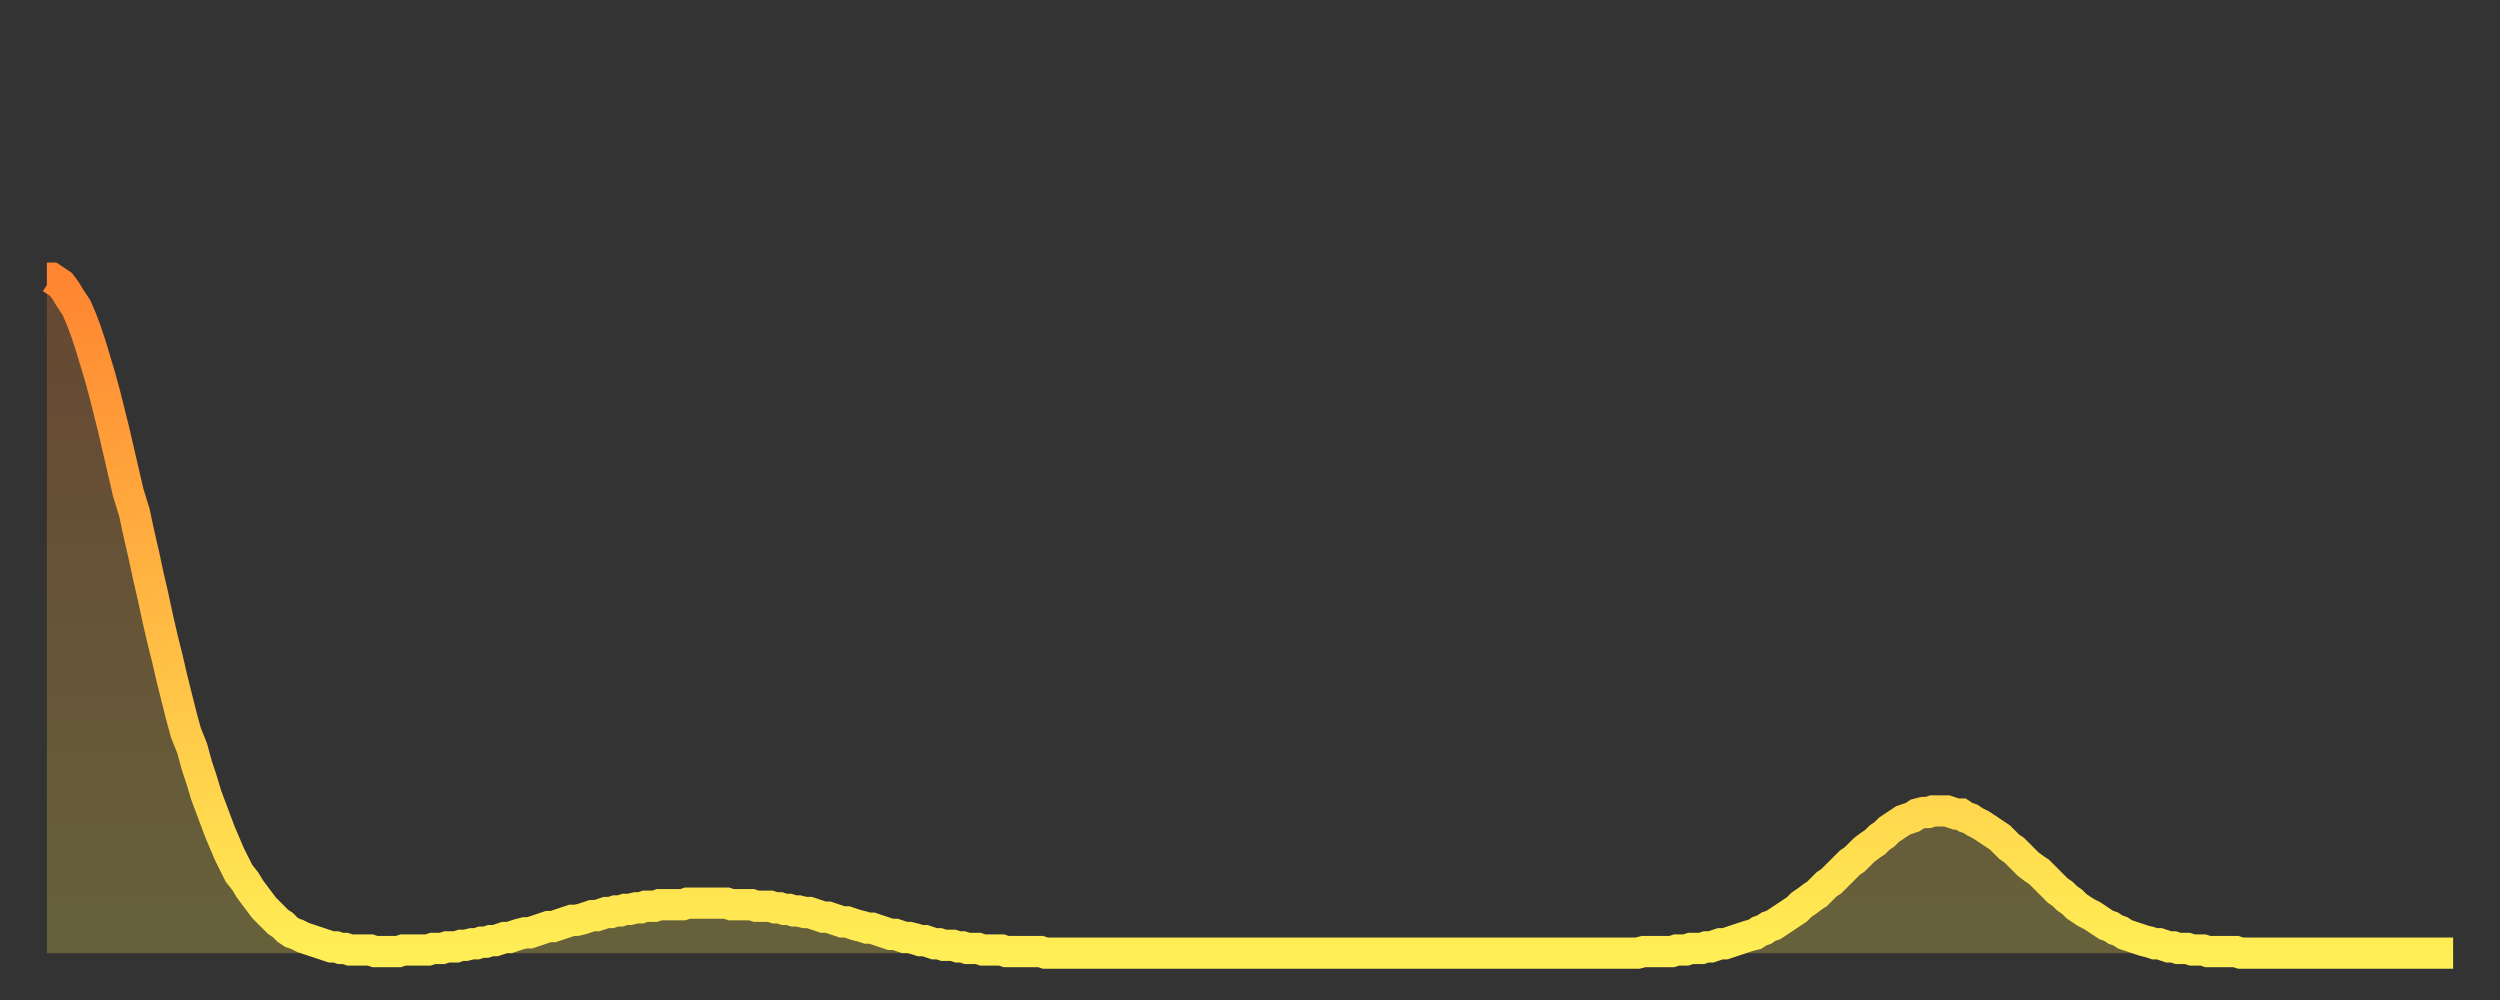
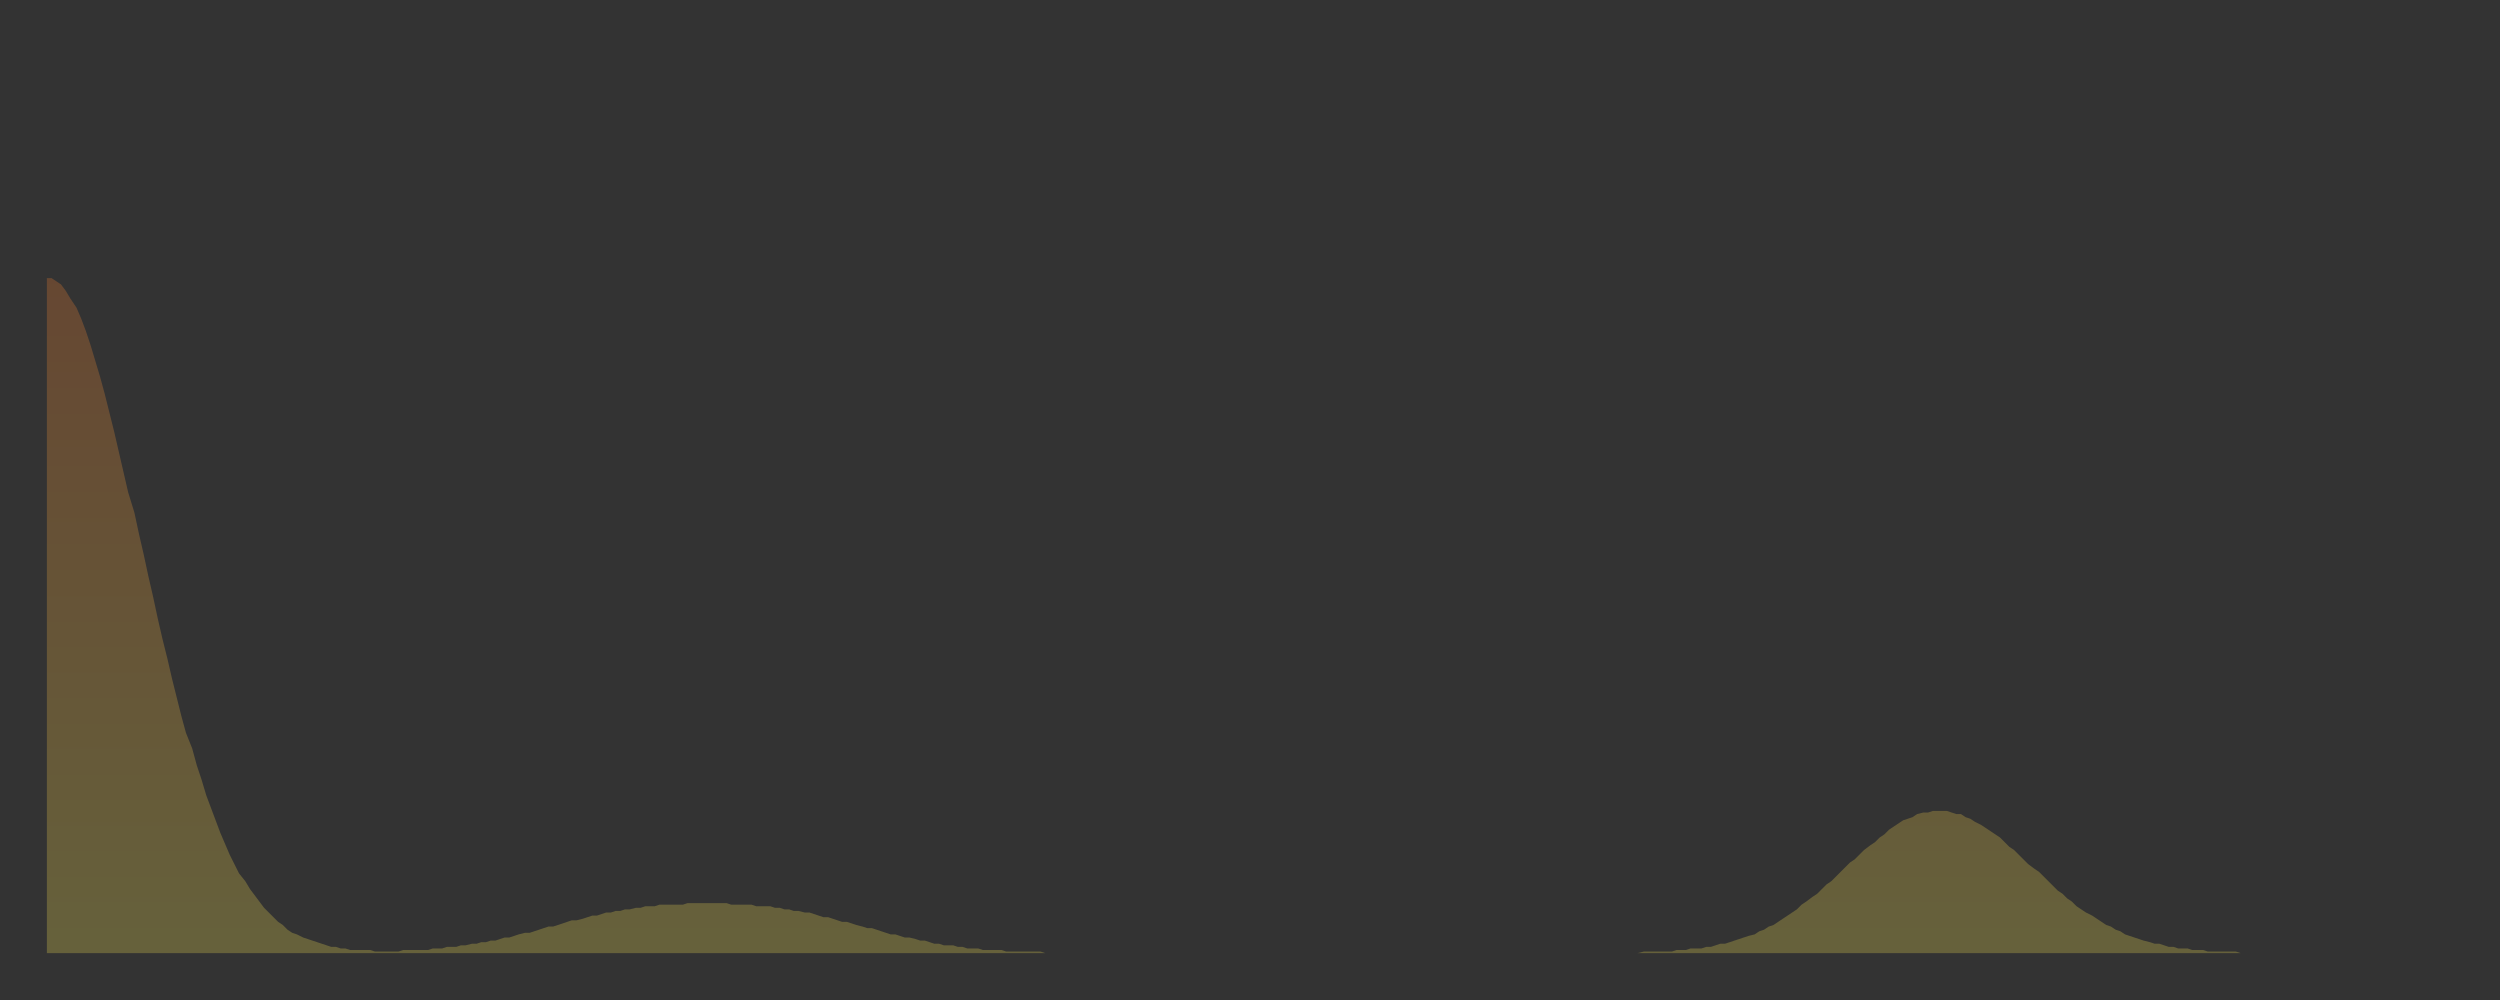
<svg xmlns="http://www.w3.org/2000/svg" baseProfile="full" height="64" version="1.1" width="160">
  <rect width="100%" height="100%" fill="#333333" stroke="none" />
  <defs>
    <linearGradient id="id84102" x1="0" x2="0" y1="0" y2="1">
      <stop offset="0%" stop-color="#ff8531" />
      <stop offset="50%" stop-color="#ffb943" />
      <stop offset="100%" stop-color="#ffee55" />
    </linearGradient>
  </defs>
  <g transform="translate(3,3)">
    <g>
-       <path d="M 0.0 14.8 0.3 14.8 0.6 15.0 0.9 15.2 1.2 15.6 1.5 16.1 1.9 16.7 2.2 17.4 2.5 18.2 2.8 19.1 3.1 20.1 3.4 21.1 3.7 22.2 4.0 23.4 4.3 24.6 4.6 25.9 4.9 27.2 5.2 28.5 5.6 29.8 5.9 31.2 6.2 32.5 6.5 33.9 6.8 35.2 7.1 36.6 7.4 37.9 7.7 39.1 8.0 40.4 8.3 41.6 8.6 42.8 8.9 43.9 9.3 44.9 9.6 46.0 9.9 46.9 10.2 47.9 10.5 48.7 10.8 49.5 11.1 50.3 11.4 51.0 11.7 51.7 12.0 52.3 12.3 52.9 12.7 53.4 13.0 53.9 13.3 54.3 13.6 54.7 13.9 55.1 14.2 55.4 14.5 55.7 14.8 56.0 15.1 56.2 15.4 56.5 15.7 56.7 16.0 56.8 16.4 57.0 16.7 57.1 17.0 57.2 17.3 57.3 17.6 57.4 17.9 57.5 18.2 57.6 18.5 57.6 18.8 57.7 19.1 57.7 19.4 57.8 19.8 57.8 20.1 57.8 20.4 57.8 20.7 57.8 21.0 57.9 21.3 57.9 21.6 57.9 21.9 57.9 22.2 57.9 22.5 57.9 22.8 57.8 23.1 57.8 23.5 57.8 23.8 57.8 24.1 57.8 24.4 57.8 24.7 57.7 25.0 57.7 25.3 57.7 25.6 57.6 25.9 57.6 26.2 57.6 26.5 57.5 26.8 57.5 27.2 57.4 27.5 57.4 27.8 57.3 28.1 57.3 28.4 57.2 28.7 57.2 29.0 57.1 29.3 57.0 29.6 57.0 29.9 56.9 30.2 56.8 30.6 56.7 30.9 56.7 31.2 56.6 31.5 56.5 31.8 56.4 32.1 56.3 32.4 56.3 32.7 56.2 33.0 56.1 33.3 56.0 33.6 55.9 33.9 55.9 34.3 55.8 34.6 55.7 34.9 55.6 35.2 55.6 35.5 55.5 35.8 55.4 36.1 55.4 36.4 55.3 36.7 55.3 37.0 55.2 37.3 55.2 37.7 55.1 38.0 55.1 38.3 55.0 38.6 55.0 38.9 55.0 39.2 54.9 39.5 54.9 39.8 54.9 40.1 54.9 40.4 54.9 40.7 54.9 41.0 54.8 41.4 54.8 41.7 54.8 42.0 54.8 42.3 54.8 42.6 54.8 42.9 54.8 43.2 54.8 43.5 54.8 43.8 54.9 44.1 54.9 44.4 54.9 44.7 54.9 45.1 54.9 45.4 55.0 45.7 55.0 46.0 55.0 46.3 55.0 46.6 55.1 46.9 55.1 47.2 55.2 47.5 55.2 47.8 55.3 48.1 55.3 48.5 55.4 48.8 55.4 49.1 55.5 49.4 55.6 49.7 55.7 50.0 55.7 50.3 55.8 50.6 55.9 50.9 56.0 51.2 56.0 51.5 56.1 51.8 56.2 52.2 56.3 52.5 56.4 52.8 56.4 53.1 56.5 53.4 56.6 53.7 56.7 54.0 56.8 54.3 56.8 54.6 56.9 54.9 57.0 55.2 57.0 55.6 57.1 55.9 57.2 56.2 57.2 56.5 57.3 56.8 57.4 57.1 57.4 57.4 57.5 57.7 57.5 58.0 57.5 58.3 57.6 58.6 57.6 58.9 57.7 59.3 57.7 59.6 57.7 59.9 57.8 60.2 57.8 60.5 57.8 60.8 57.8 61.1 57.8 61.4 57.9 61.7 57.9 62.0 57.9 62.3 57.9 62.6 57.9 63.0 57.9 63.3 57.9 63.6 57.9 63.9 58.0 64.2 58.0 64.5 58.0 64.8 58.0 65.1 58.0 65.4 58.0 65.7 58.0 66.0 58.0 66.4 58.0 66.7 58.0 67.0 58.0 67.3 58.0 67.6 58.0 67.9 58.0 68.2 58.0 68.5 58.0 68.8 58.0 69.1 58.0 69.4 58.0 69.7 58.0 70.1 58.0 70.4 58.0 70.7 58.0 71.0 58.0 71.3 58.0 71.6 58.0 71.9 58.0 72.2 58.0 72.5 58.0 72.8 58.0 73.1 58.0 73.5 58.0 73.8 58.0 74.1 58.0 74.4 58.0 74.7 58.0 75.0 58.0 75.3 58.0 75.6 58.0 75.9 58.0 76.2 58.0 76.5 58.0 76.8 58.0 77.2 58.0 77.5 58.0 77.8 58.0 78.1 58.0 78.4 58.0 78.7 58.0 79.0 58.0 79.3 58.0 79.6 58.0 79.9 58.0 80.2 58.0 80.5 58.0 80.9 58.0 81.2 58.0 81.5 58.0 81.8 58.0 82.1 58.0 82.4 58.0 82.7 58.0 83.0 58.0 83.3 58.0 83.6 58.0 83.9 58.0 84.3 58.0 84.6 58.0 84.9 58.0 85.2 58.0 85.5 58.0 85.8 58.0 86.1 58.0 86.4 58.0 86.7 58.0 87.0 58.0 87.3 58.0 87.6 58.0 88.0 58.0 88.3 58.0 88.6 58.0 88.9 58.0 89.2 58.0 89.5 58.0 89.8 58.0 90.1 58.0 90.4 58.0 90.7 58.0 91.0 58.0 91.4 58.0 91.7 58.0 92.0 58.0 92.3 58.0 92.6 58.0 92.9 58.0 93.2 58.0 93.5 58.0 93.8 58.0 94.1 58.0 94.4 58.0 94.7 58.0 95.1 58.0 95.4 58.0 95.7 58.0 96.0 58.0 96.3 58.0 96.6 58.0 96.9 58.0 97.2 58.0 97.5 58.0 97.8 58.0 98.1 58.0 98.4 58.0 98.8 58.0 99.1 58.0 99.4 58.0 99.7 58.0 100.0 58.0 100.3 58.0 100.6 58.0 100.9 58.0 101.2 58.0 101.5 58.0 101.8 58.0 102.2 57.9 102.5 57.9 102.8 57.9 103.1 57.9 103.4 57.9 103.7 57.9 104.0 57.9 104.3 57.8 104.6 57.8 104.9 57.8 105.2 57.7 105.5 57.7 105.9 57.7 106.2 57.6 106.5 57.6 106.8 57.5 107.1 57.4 107.4 57.4 107.7 57.3 108.0 57.2 108.3 57.1 108.6 57.0 108.9 56.9 109.3 56.8 109.6 56.6 109.9 56.5 110.2 56.3 110.5 56.2 110.8 56.0 111.1 55.8 111.4 55.6 111.7 55.4 112.0 55.2 112.3 54.9 112.6 54.7 113.0 54.4 113.3 54.2 113.6 53.9 113.9 53.6 114.2 53.4 114.5 53.1 114.8 52.8 115.1 52.5 115.4 52.2 115.7 52.0 116.0 51.7 116.3 51.4 116.7 51.1 117.0 50.9 117.3 50.6 117.6 50.4 117.9 50.1 118.2 49.9 118.5 49.7 118.8 49.5 119.1 49.4 119.4 49.3 119.7 49.1 120.1 49.0 120.4 49.0 120.7 48.9 121.0 48.9 121.3 48.9 121.6 48.9 121.9 49.0 122.2 49.1 122.5 49.1 122.8 49.3 123.1 49.4 123.4 49.6 123.8 49.8 124.1 50.0 124.4 50.2 124.7 50.4 125.0 50.6 125.3 50.9 125.6 51.2 125.9 51.4 126.2 51.7 126.5 52.0 126.8 52.3 127.2 52.6 127.5 52.8 127.8 53.1 128.1 53.4 128.4 53.7 128.7 54.0 129.0 54.2 129.3 54.5 129.6 54.7 129.9 55.0 130.2 55.2 130.5 55.4 130.9 55.6 131.2 55.8 131.5 56.0 131.8 56.2 132.1 56.3 132.4 56.5 132.7 56.6 133.0 56.8 133.3 56.9 133.6 57.0 133.9 57.1 134.2 57.2 134.6 57.3 134.9 57.4 135.2 57.4 135.5 57.5 135.8 57.6 136.1 57.6 136.4 57.7 136.7 57.7 137.0 57.7 137.3 57.8 137.6 57.8 138.0 57.8 138.3 57.9 138.6 57.9 138.9 57.9 139.2 57.9 139.5 57.9 139.8 57.9 140.1 57.9 140.4 58.0 140.7 58.0 141.0 58.0 141.3 58.0 141.7 58.0 142.0 58.0 142.3 58.0 142.6 58.0 142.9 58.0 143.2 58.0 143.5 58.0 143.8 58.0 144.1 58.0 144.4 58.0 144.7 58.0 145.1 58.0 145.4 58.0 145.7 58.0 146.0 58.0 146.3 58.0 146.6 58.0 146.9 58.0 147.2 58.0 147.5 58.0 147.8 58.0 148.1 58.0 148.4 58.0 148.8 58.0 149.1 58.0 149.4 58.0 149.7 58.0 150.0 58.0 150.3 58.0 150.6 58.0 150.9 58.0 151.2 58.0 151.5 58.0 151.8 58.0 152.1 58.0 152.5 58.0 152.8 58.0 153.1 58.0 153.4 58.0 153.7 58.0 154.0 58.0" fill="none" id="graph-curve" opacity="1" stroke="url(#id84102)" stroke-width="2" />
      <path d="M 0 58 L 0.0 14.8 0.3 14.8 0.6 15.0 0.9 15.2 1.2 15.6 1.5 16.1 1.9 16.7 2.2 17.4 2.5 18.2 2.8 19.1 3.1 20.1 3.4 21.1 3.7 22.2 4.0 23.4 4.3 24.6 4.6 25.9 4.9 27.2 5.2 28.5 5.6 29.8 5.9 31.2 6.2 32.5 6.5 33.9 6.8 35.2 7.1 36.6 7.4 37.9 7.7 39.1 8.0 40.4 8.3 41.6 8.6 42.8 8.9 43.9 9.3 44.9 9.6 46.0 9.9 46.9 10.2 47.9 10.5 48.7 10.8 49.5 11.1 50.3 11.4 51.0 11.7 51.7 12.0 52.3 12.3 52.9 12.7 53.4 13.0 53.9 13.3 54.3 13.6 54.7 13.9 55.1 14.2 55.4 14.5 55.7 14.8 56.0 15.1 56.2 15.4 56.5 15.7 56.7 16.0 56.8 16.4 57.0 16.7 57.1 17.0 57.2 17.3 57.3 17.6 57.4 17.9 57.5 18.2 57.6 18.5 57.6 18.8 57.7 19.1 57.7 19.4 57.8 19.8 57.8 20.1 57.8 20.4 57.8 20.7 57.8 21.0 57.9 21.3 57.9 21.6 57.9 21.9 57.9 22.2 57.9 22.5 57.9 22.8 57.8 23.1 57.8 23.5 57.8 23.8 57.8 24.1 57.8 24.4 57.8 24.7 57.7 25.0 57.7 25.3 57.7 25.6 57.6 25.9 57.6 26.2 57.6 26.5 57.5 26.8 57.5 27.2 57.4 27.5 57.4 27.8 57.3 28.1 57.3 28.4 57.2 28.7 57.2 29.0 57.1 29.3 57.0 29.6 57.0 29.9 56.9 30.2 56.8 30.6 56.7 30.9 56.7 31.2 56.6 31.5 56.5 31.8 56.4 32.1 56.3 32.4 56.3 32.7 56.2 33.0 56.1 33.3 56.0 33.6 55.9 33.9 55.9 34.3 55.8 34.6 55.7 34.9 55.6 35.2 55.6 35.5 55.5 35.8 55.4 36.1 55.4 36.4 55.3 36.7 55.3 37.0 55.2 37.3 55.2 37.7 55.1 38.0 55.1 38.3 55.0 38.6 55.0 38.9 55.0 39.2 54.9 39.5 54.9 39.8 54.9 40.1 54.9 40.4 54.9 40.7 54.9 41.0 54.8 41.4 54.8 41.7 54.8 42.0 54.8 42.3 54.8 42.6 54.8 42.9 54.8 43.2 54.8 43.5 54.8 43.8 54.9 44.1 54.9 44.4 54.9 44.7 54.9 45.1 54.9 45.4 55.0 45.7 55.0 46.0 55.0 46.3 55.0 46.6 55.1 46.9 55.1 47.2 55.2 47.5 55.2 47.8 55.3 48.1 55.3 48.5 55.4 48.8 55.4 49.1 55.5 49.4 55.6 49.7 55.7 50.0 55.7 50.3 55.8 50.6 55.9 50.9 56.0 51.2 56.0 51.5 56.1 51.8 56.2 52.2 56.3 52.5 56.4 52.8 56.4 53.1 56.5 53.4 56.6 53.7 56.7 54.0 56.8 54.3 56.8 54.6 56.9 54.9 57.0 55.2 57.0 55.6 57.1 55.9 57.2 56.2 57.2 56.5 57.3 56.8 57.4 57.1 57.4 57.4 57.5 57.7 57.5 58.0 57.5 58.3 57.6 58.6 57.6 58.9 57.7 59.3 57.7 59.6 57.7 59.9 57.8 60.2 57.8 60.5 57.8 60.8 57.8 61.1 57.8 61.4 57.9 61.7 57.9 62.0 57.9 62.3 57.9 62.6 57.9 63.0 57.9 63.3 57.9 63.6 57.9 63.9 58.0 64.2 58.0 64.5 58.0 64.8 58.0 65.1 58.0 65.4 58.0 65.7 58.0 66.0 58.0 66.4 58.0 66.7 58.0 67.0 58.0 67.3 58.0 67.6 58.0 67.9 58.0 68.2 58.0 68.5 58.0 68.8 58.0 69.1 58.0 69.4 58.0 69.7 58.0 70.1 58.0 70.4 58.0 70.7 58.0 71.0 58.0 71.3 58.0 71.6 58.0 71.9 58.0 72.2 58.0 72.5 58.0 72.8 58.0 73.1 58.0 73.5 58.0 73.8 58.0 74.1 58.0 74.4 58.0 74.7 58.0 75.0 58.0 75.3 58.0 75.6 58.0 75.9 58.0 76.2 58.0 76.5 58.0 76.8 58.0 77.2 58.0 77.5 58.0 77.8 58.0 78.1 58.0 78.4 58.0 78.7 58.0 79.0 58.0 79.3 58.0 79.6 58.0 79.9 58.0 80.2 58.0 80.5 58.0 80.9 58.0 81.2 58.0 81.5 58.0 81.8 58.0 82.1 58.0 82.4 58.0 82.7 58.0 83.0 58.0 83.3 58.0 83.6 58.0 83.9 58.0 84.3 58.0 84.6 58.0 84.9 58.0 85.2 58.0 85.5 58.0 85.8 58.0 86.1 58.0 86.4 58.0 86.7 58.0 87.0 58.0 87.3 58.0 87.6 58.0 88.0 58.0 88.3 58.0 88.6 58.0 88.9 58.0 89.2 58.0 89.5 58.0 89.8 58.0 90.1 58.0 90.4 58.0 90.7 58.0 91.0 58.0 91.4 58.0 91.7 58.0 92.0 58.0 92.3 58.0 92.6 58.0 92.9 58.0 93.2 58.0 93.5 58.0 93.8 58.0 94.1 58.0 94.4 58.0 94.7 58.0 95.1 58.0 95.4 58.0 95.7 58.0 96.0 58.0 96.3 58.0 96.6 58.0 96.9 58.0 97.2 58.0 97.5 58.0 97.8 58.0 98.1 58.0 98.4 58.0 98.8 58.0 99.1 58.0 99.4 58.0 99.7 58.0 100.0 58.0 100.3 58.0 100.6 58.0 100.9 58.0 101.2 58.0 101.5 58.0 101.8 58.0 102.2 57.9 102.5 57.9 102.8 57.9 103.1 57.9 103.4 57.9 103.7 57.9 104.0 57.9 104.3 57.8 104.6 57.8 104.9 57.8 105.2 57.7 105.5 57.7 105.9 57.7 106.2 57.6 106.5 57.6 106.8 57.5 107.1 57.4 107.4 57.4 107.7 57.3 108.0 57.2 108.3 57.1 108.6 57.0 108.9 56.9 109.3 56.8 109.6 56.6 109.9 56.5 110.2 56.3 110.5 56.2 110.8 56.0 111.1 55.8 111.4 55.6 111.7 55.4 112.0 55.2 112.3 54.9 112.6 54.7 113.0 54.4 113.3 54.2 113.6 53.9 113.9 53.6 114.2 53.4 114.5 53.1 114.8 52.8 115.1 52.5 115.4 52.2 115.7 52.0 116.0 51.7 116.3 51.4 116.7 51.1 117.0 50.9 117.3 50.6 117.6 50.4 117.9 50.1 118.2 49.9 118.5 49.7 118.8 49.5 119.1 49.4 119.4 49.3 119.7 49.1 120.1 49.0 120.4 49.0 120.7 48.9 121.0 48.9 121.3 48.9 121.6 48.9 121.9 49.0 122.2 49.1 122.5 49.1 122.8 49.3 123.1 49.4 123.4 49.6 123.8 49.8 124.1 50.0 124.4 50.2 124.7 50.4 125.0 50.6 125.3 50.9 125.6 51.2 125.9 51.4 126.2 51.7 126.5 52.0 126.8 52.3 127.2 52.6 127.5 52.8 127.8 53.1 128.1 53.4 128.4 53.7 128.7 54.0 129.0 54.2 129.3 54.5 129.6 54.7 129.9 55.0 130.2 55.2 130.5 55.4 130.9 55.6 131.2 55.8 131.5 56.0 131.8 56.2 132.1 56.3 132.4 56.5 132.7 56.6 133.0 56.8 133.3 56.9 133.6 57.0 133.9 57.1 134.2 57.2 134.6 57.3 134.9 57.4 135.2 57.4 135.5 57.5 135.8 57.6 136.1 57.6 136.4 57.7 136.7 57.7 137.0 57.7 137.3 57.8 137.6 57.8 138.0 57.8 138.3 57.9 138.6 57.9 138.9 57.9 139.2 57.9 139.5 57.9 139.8 57.9 140.1 57.9 140.4 58.0 140.7 58.0 141.0 58.0 141.3 58.0 141.7 58.0 142.0 58.0 142.3 58.0 142.6 58.0 142.9 58.0 143.2 58.0 143.5 58.0 143.8 58.0 144.1 58.0 144.4 58.0 144.7 58.0 145.1 58.0 145.4 58.0 145.7 58.0 146.0 58.0 146.3 58.0 146.6 58.0 146.9 58.0 147.2 58.0 147.5 58.0 147.8 58.0 148.1 58.0 148.4 58.0 148.8 58.0 149.1 58.0 149.4 58.0 149.7 58.0 150.0 58.0 150.3 58.0 150.6 58.0 150.9 58.0 151.2 58.0 151.5 58.0 151.8 58.0 152.1 58.0 152.5 58.0 152.8 58.0 153.1 58.0 153.4 58.0 153.7 58.0 154.0 58.0 154 58" fill="url(#id84102)" fill-opacity=".25" id="graph-shadow" />
    </g>
  </g>
</svg>